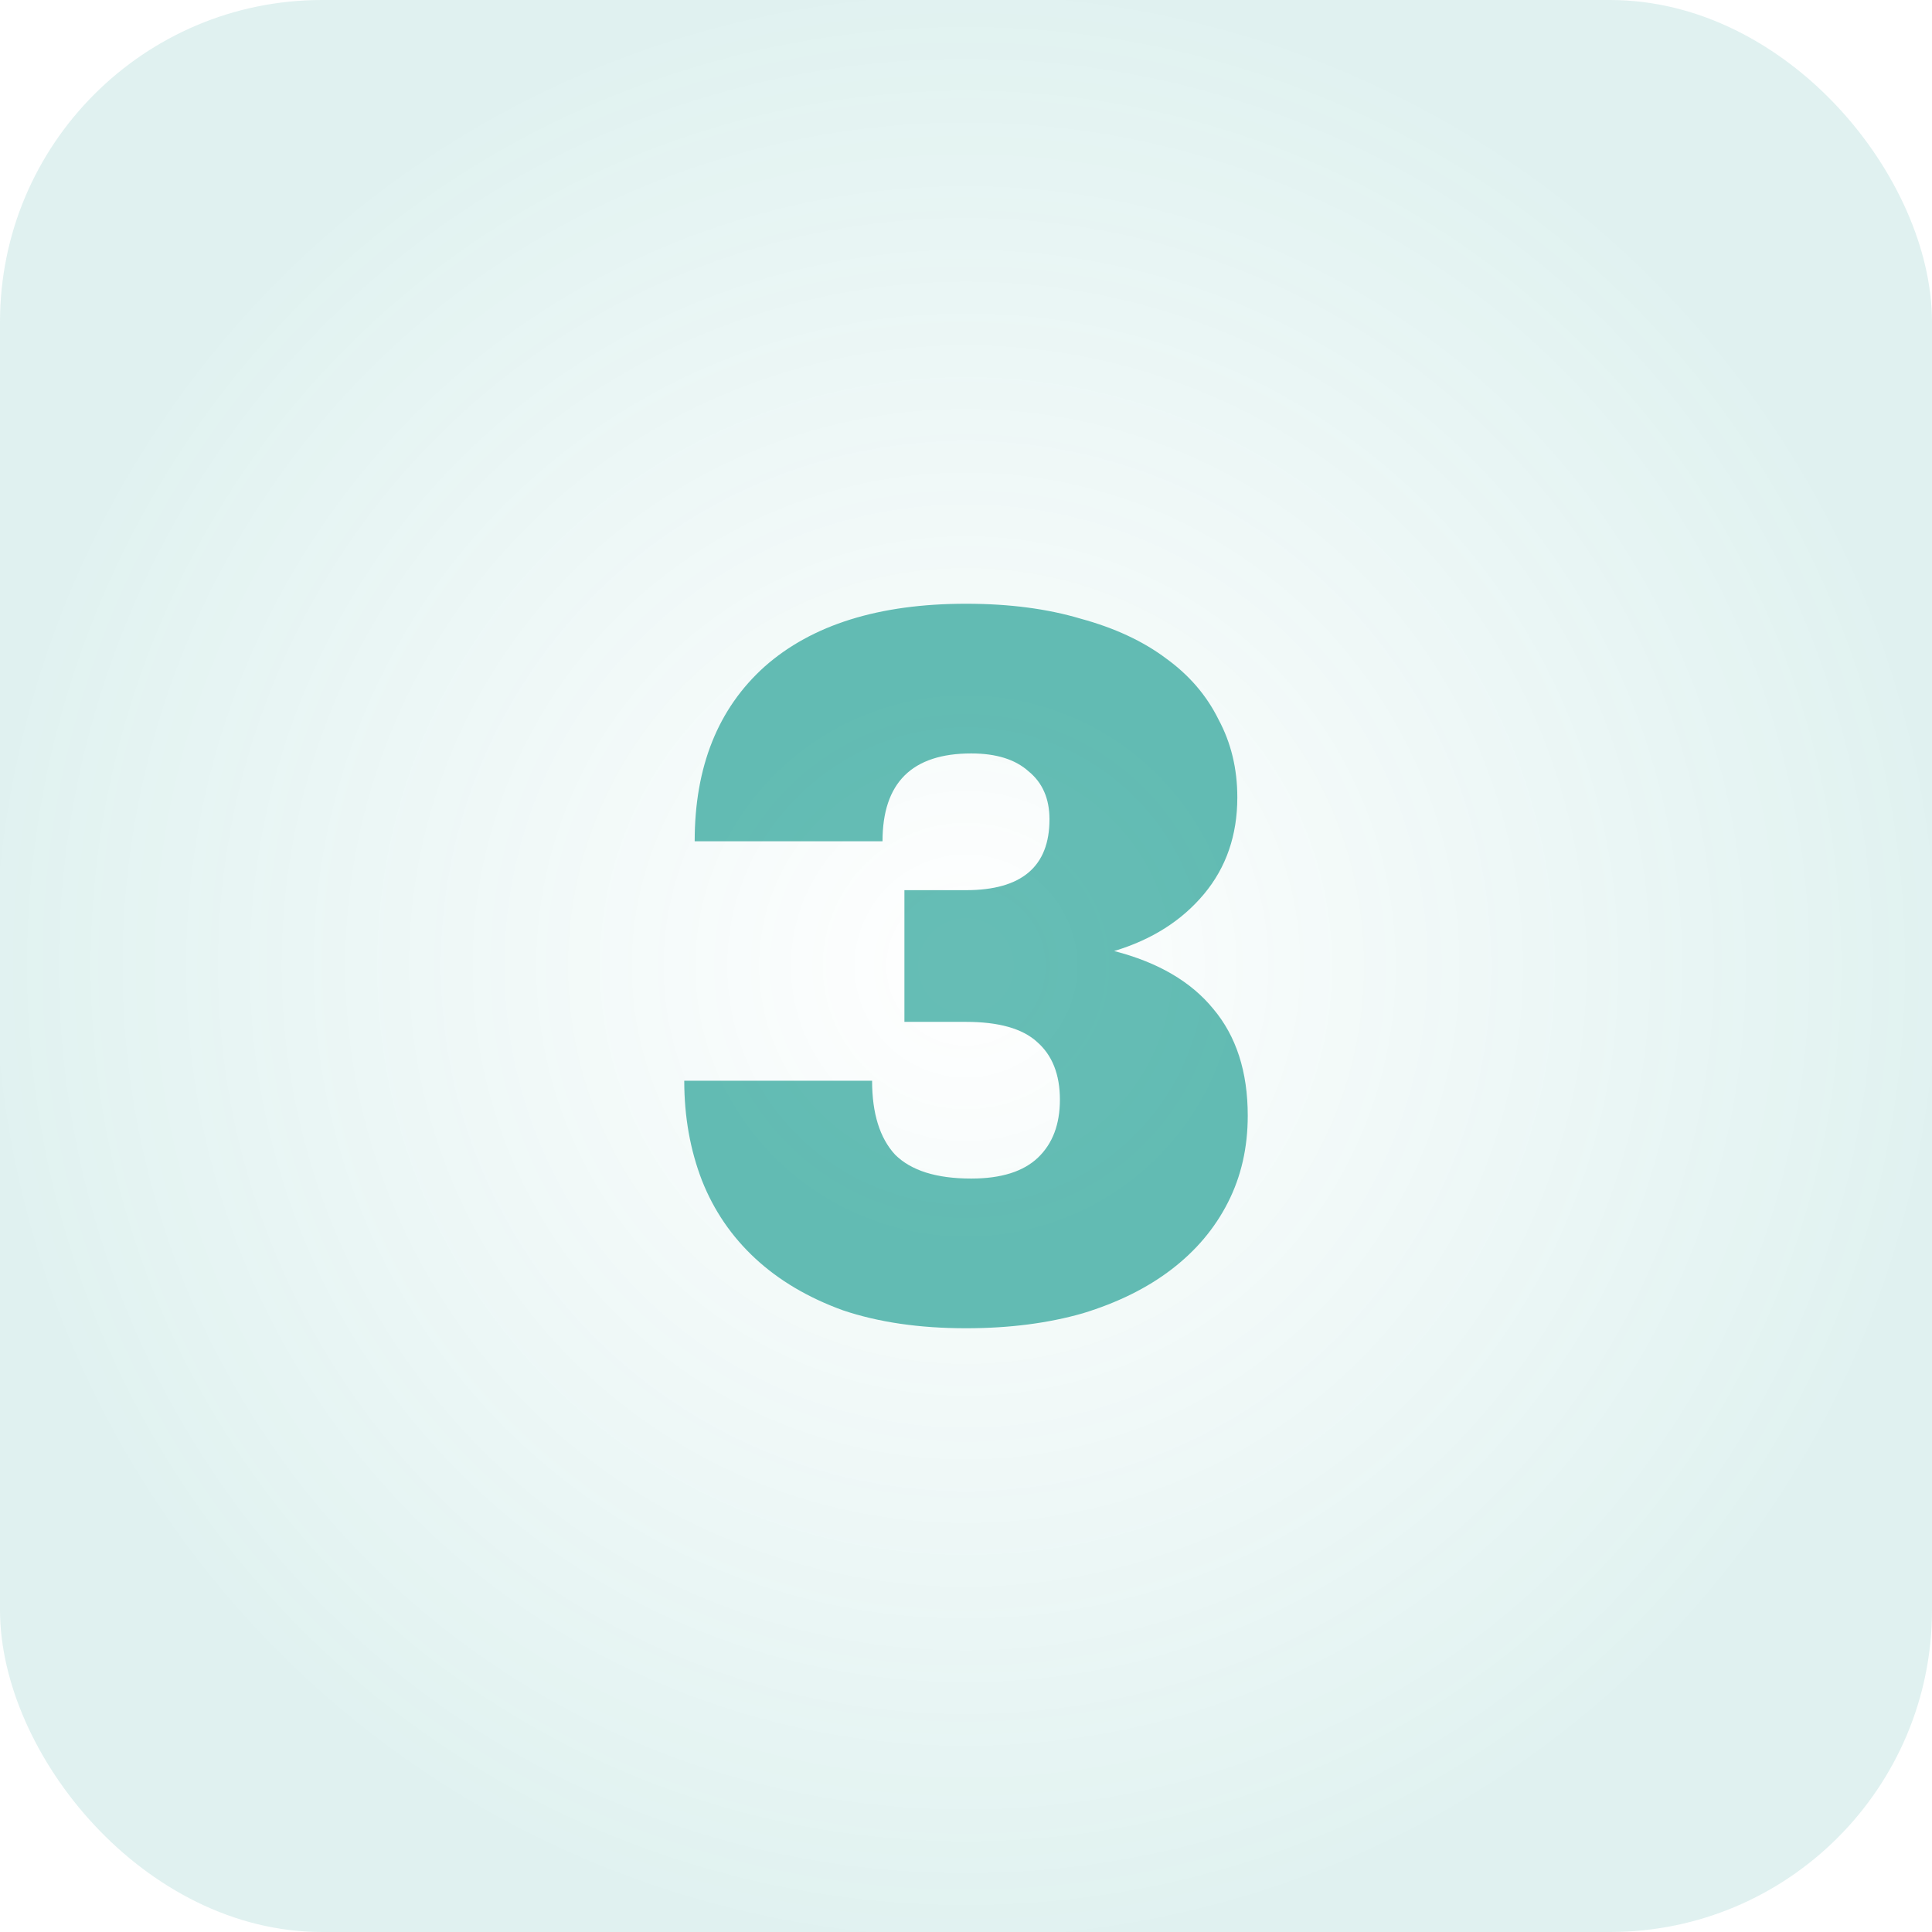
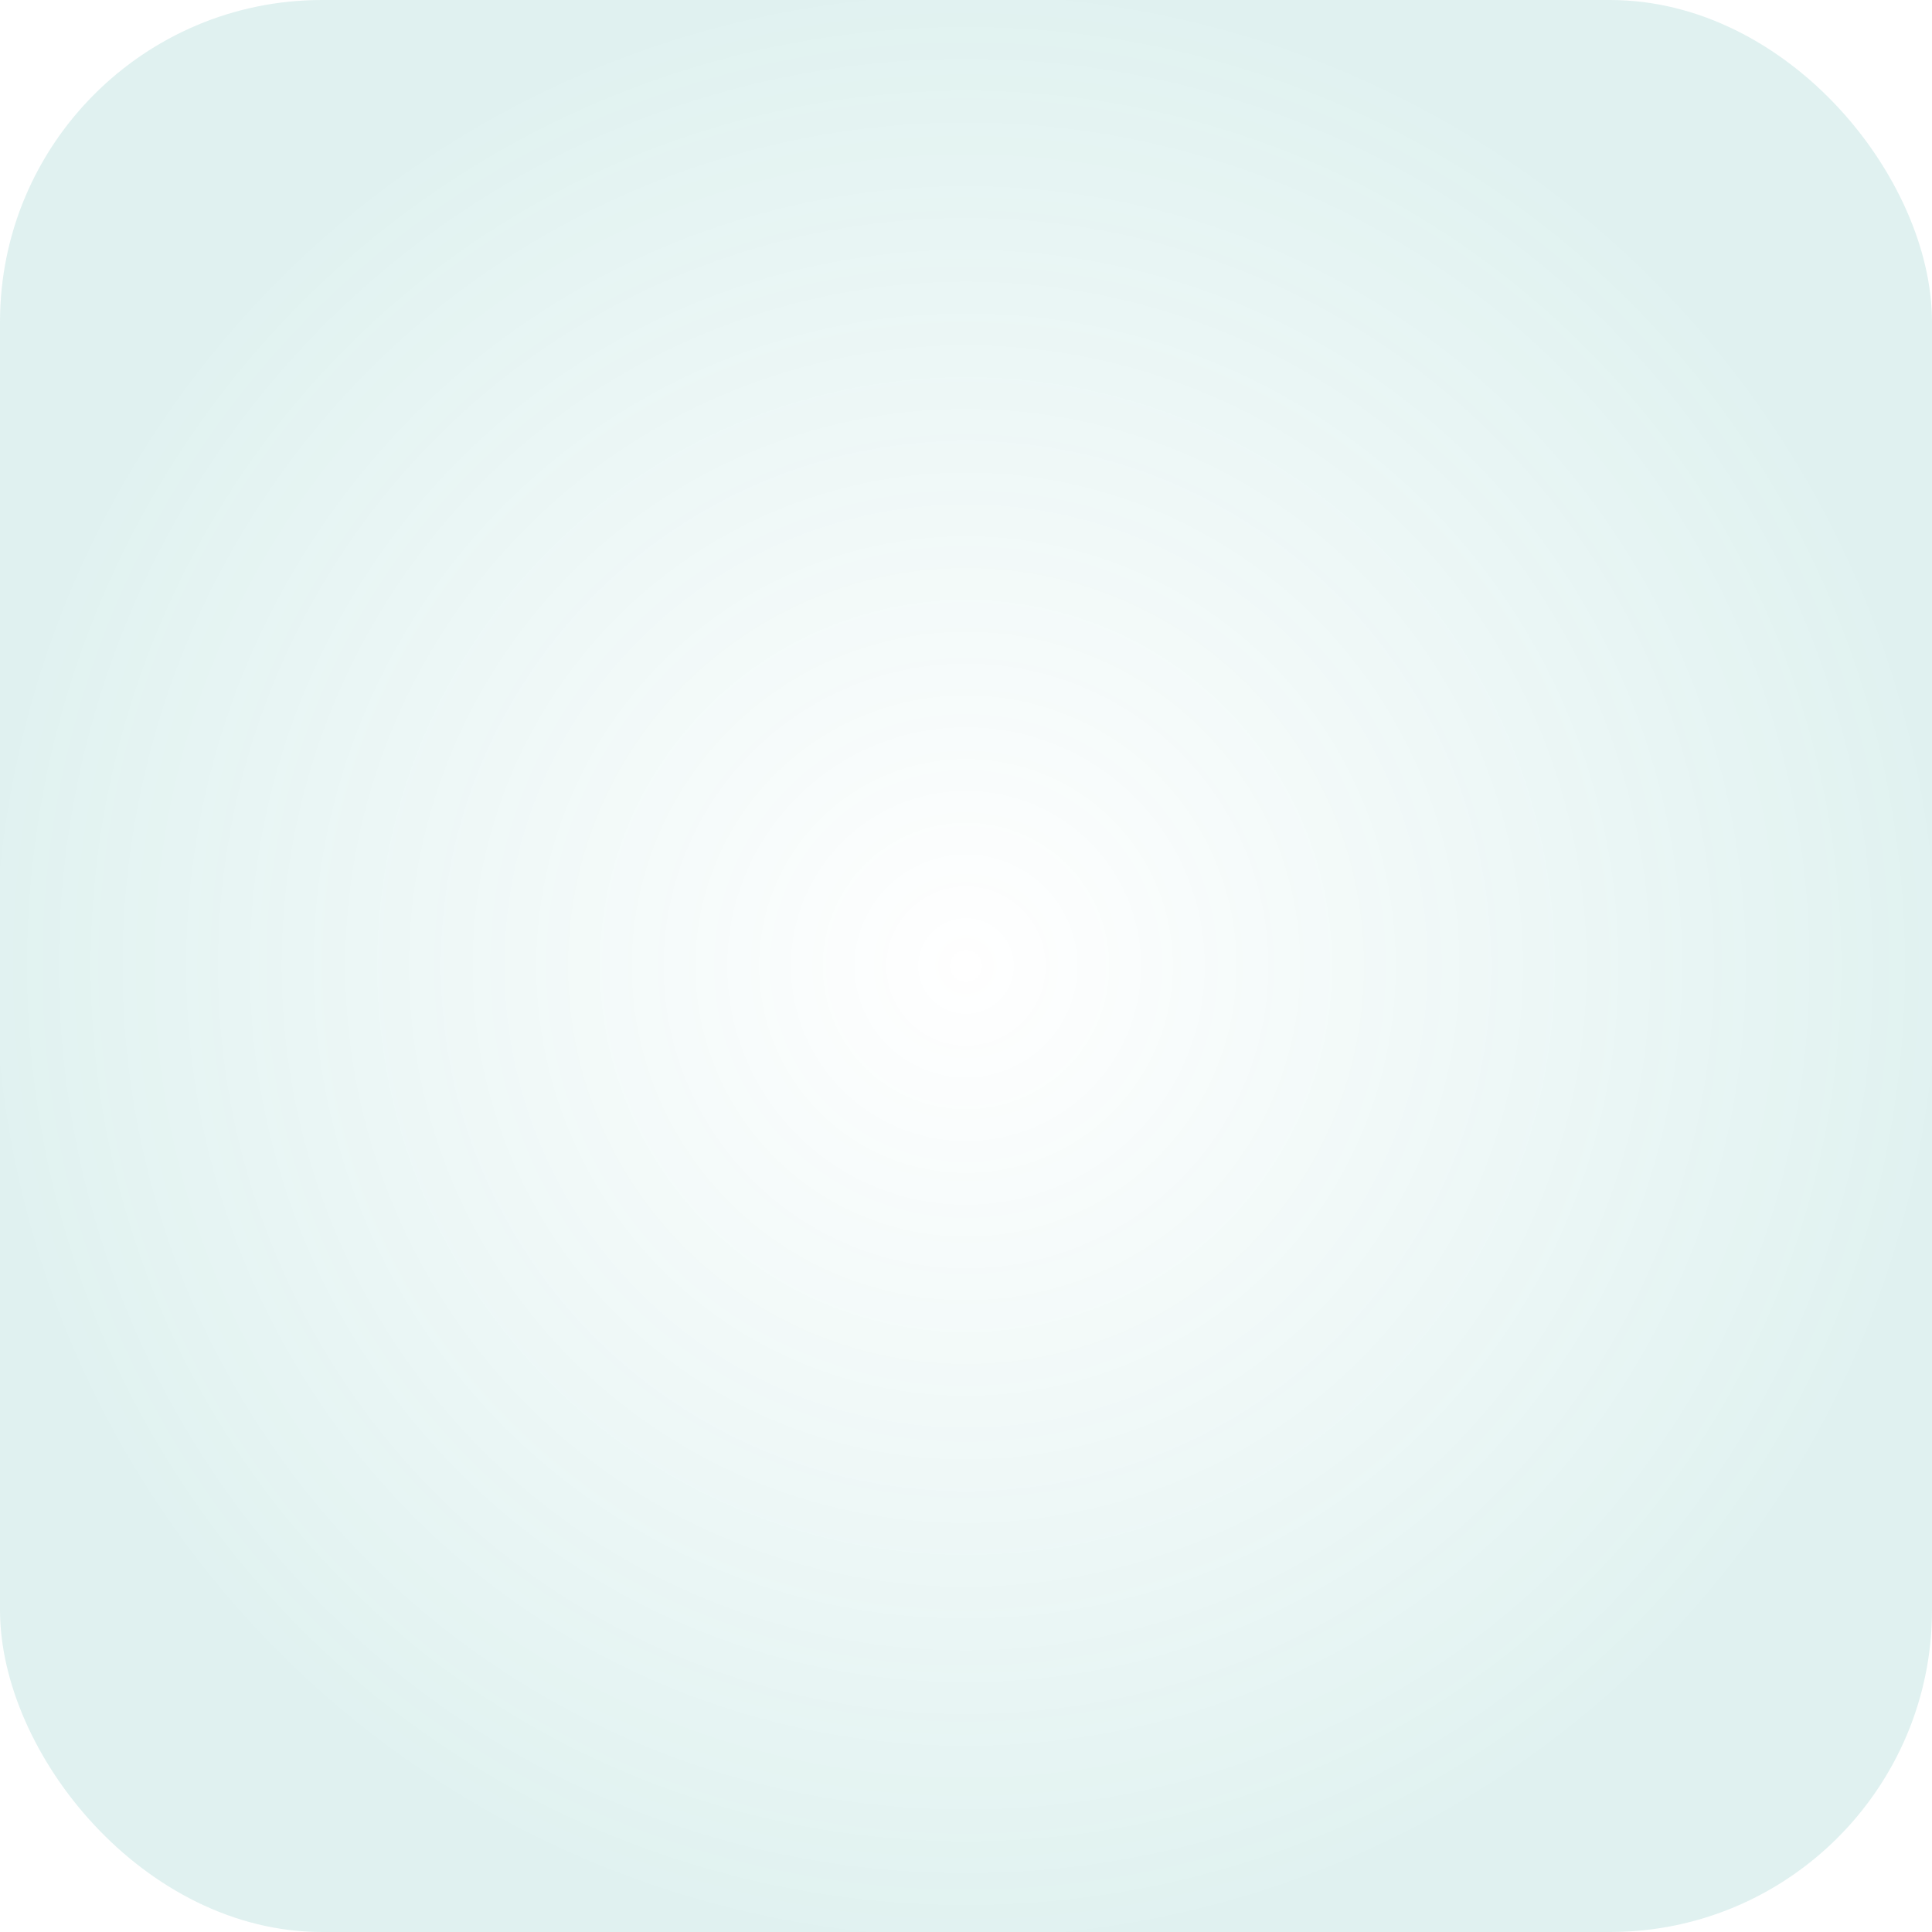
<svg xmlns="http://www.w3.org/2000/svg" width="48" height="48" viewBox="0 0 48 48" fill="none">
  <rect width="48" height="48" rx="8" fill="url(#paint0_radial_226_25)" fill-opacity="0.3" />
-   <path d="M24 33C22.842 33 21.822 32.851 20.941 32.554C20.076 32.24 19.351 31.81 18.763 31.265C18.175 30.719 17.735 30.074 17.441 29.331C17.147 28.57 17 27.744 17 26.851H21.667C21.667 27.661 21.857 28.273 22.237 28.686C22.635 29.083 23.265 29.281 24.13 29.281C24.873 29.281 25.426 29.107 25.789 28.76C26.152 28.413 26.333 27.934 26.333 27.322C26.333 26.694 26.143 26.215 25.763 25.884C25.4 25.554 24.812 25.388 24 25.388H22.47V22.116H24C25.383 22.116 26.074 21.529 26.074 20.355C26.074 19.843 25.901 19.446 25.556 19.165C25.227 18.868 24.752 18.719 24.13 18.719C22.66 18.719 21.926 19.446 21.926 20.901H17.259C17.259 19.05 17.838 17.603 18.996 16.562C20.172 15.521 21.84 15 24 15C25.072 15 26.022 15.124 26.852 15.372C27.699 15.603 28.407 15.934 28.978 16.364C29.548 16.777 29.98 17.281 30.274 17.876C30.585 18.454 30.741 19.099 30.741 19.81C30.741 20.752 30.464 21.554 29.911 22.215C29.358 22.876 28.615 23.347 27.681 23.628C28.77 23.909 29.591 24.388 30.144 25.066C30.715 25.744 31 26.628 31 27.719C31 28.512 30.836 29.231 30.507 29.876C30.179 30.521 29.712 31.074 29.107 31.537C28.503 32 27.768 32.364 26.904 32.628C26.04 32.876 25.072 33 24 33Z" fill="#009184" fill-opacity="0.6" />
  <defs>
    <radialGradient id="paint0_radial_226_25" cx="0" cy="0" r="1" gradientUnits="userSpaceOnUse" gradientTransform="translate(24 24) rotate(90) scale(24)">
      <stop stop-color="#009184" stop-opacity="0" />
      <stop offset="1" stop-color="#009184" stop-opacity="0.4" />
    </radialGradient>
  </defs>
</svg>